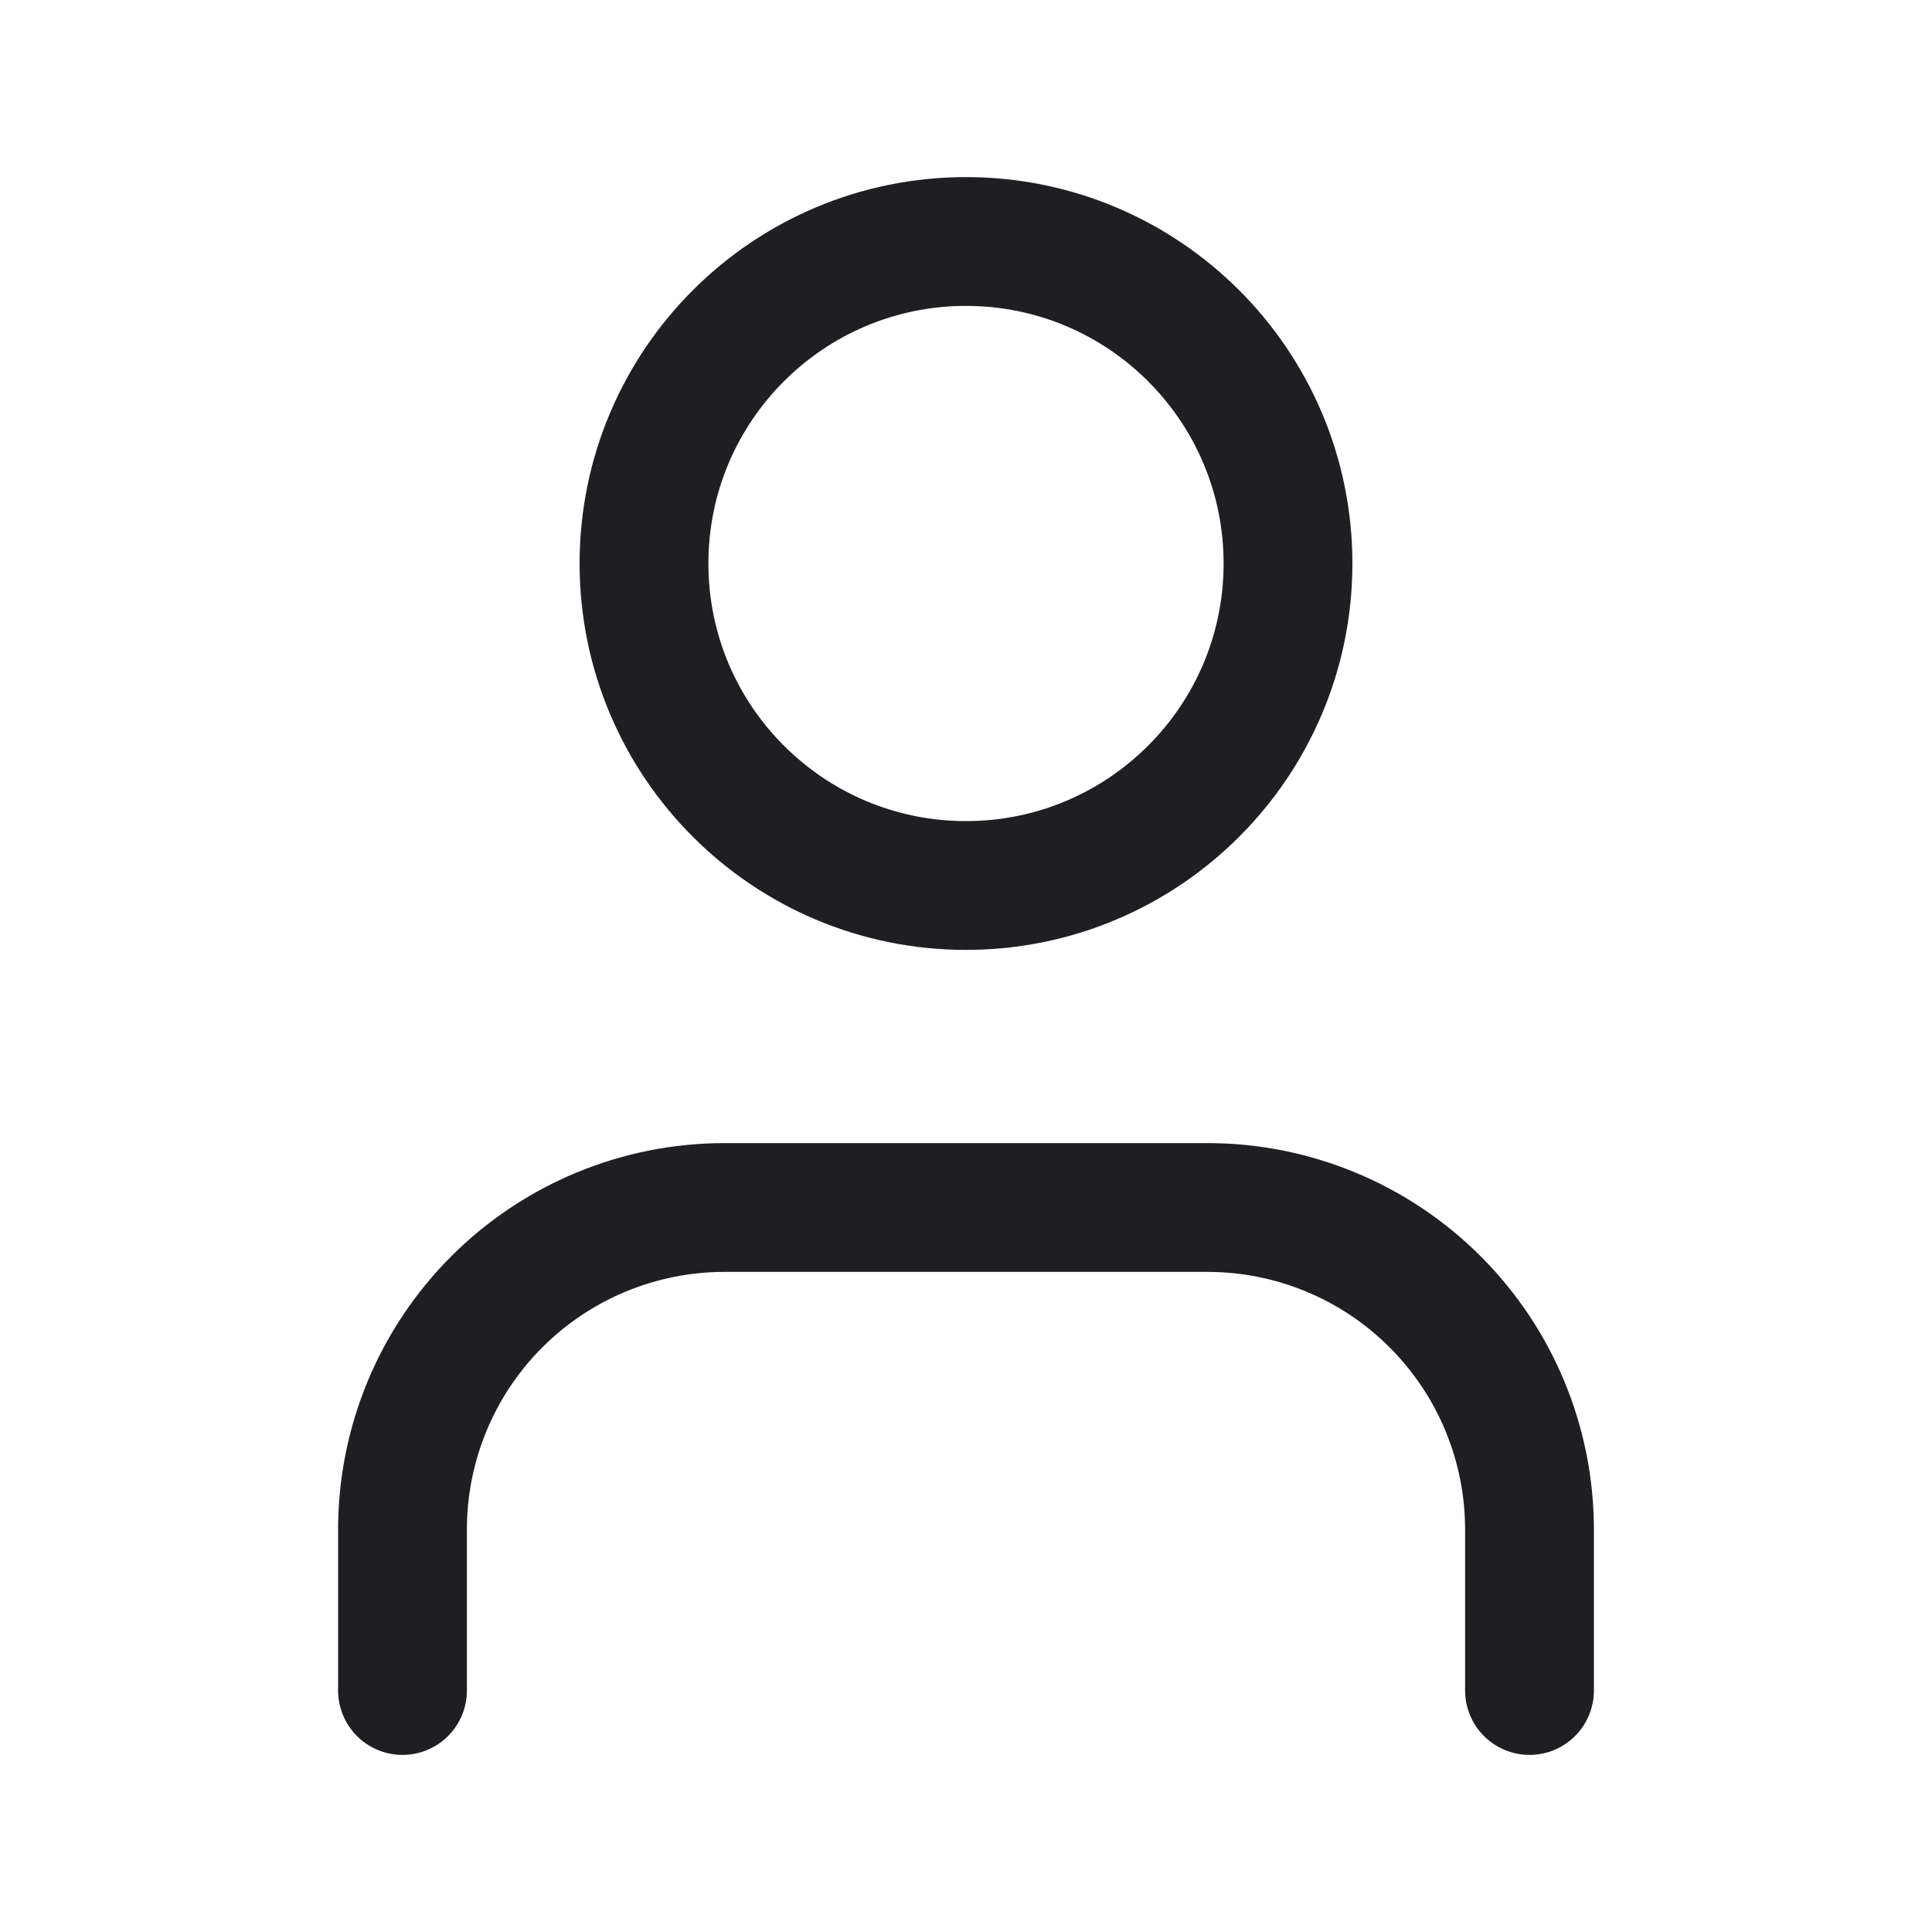
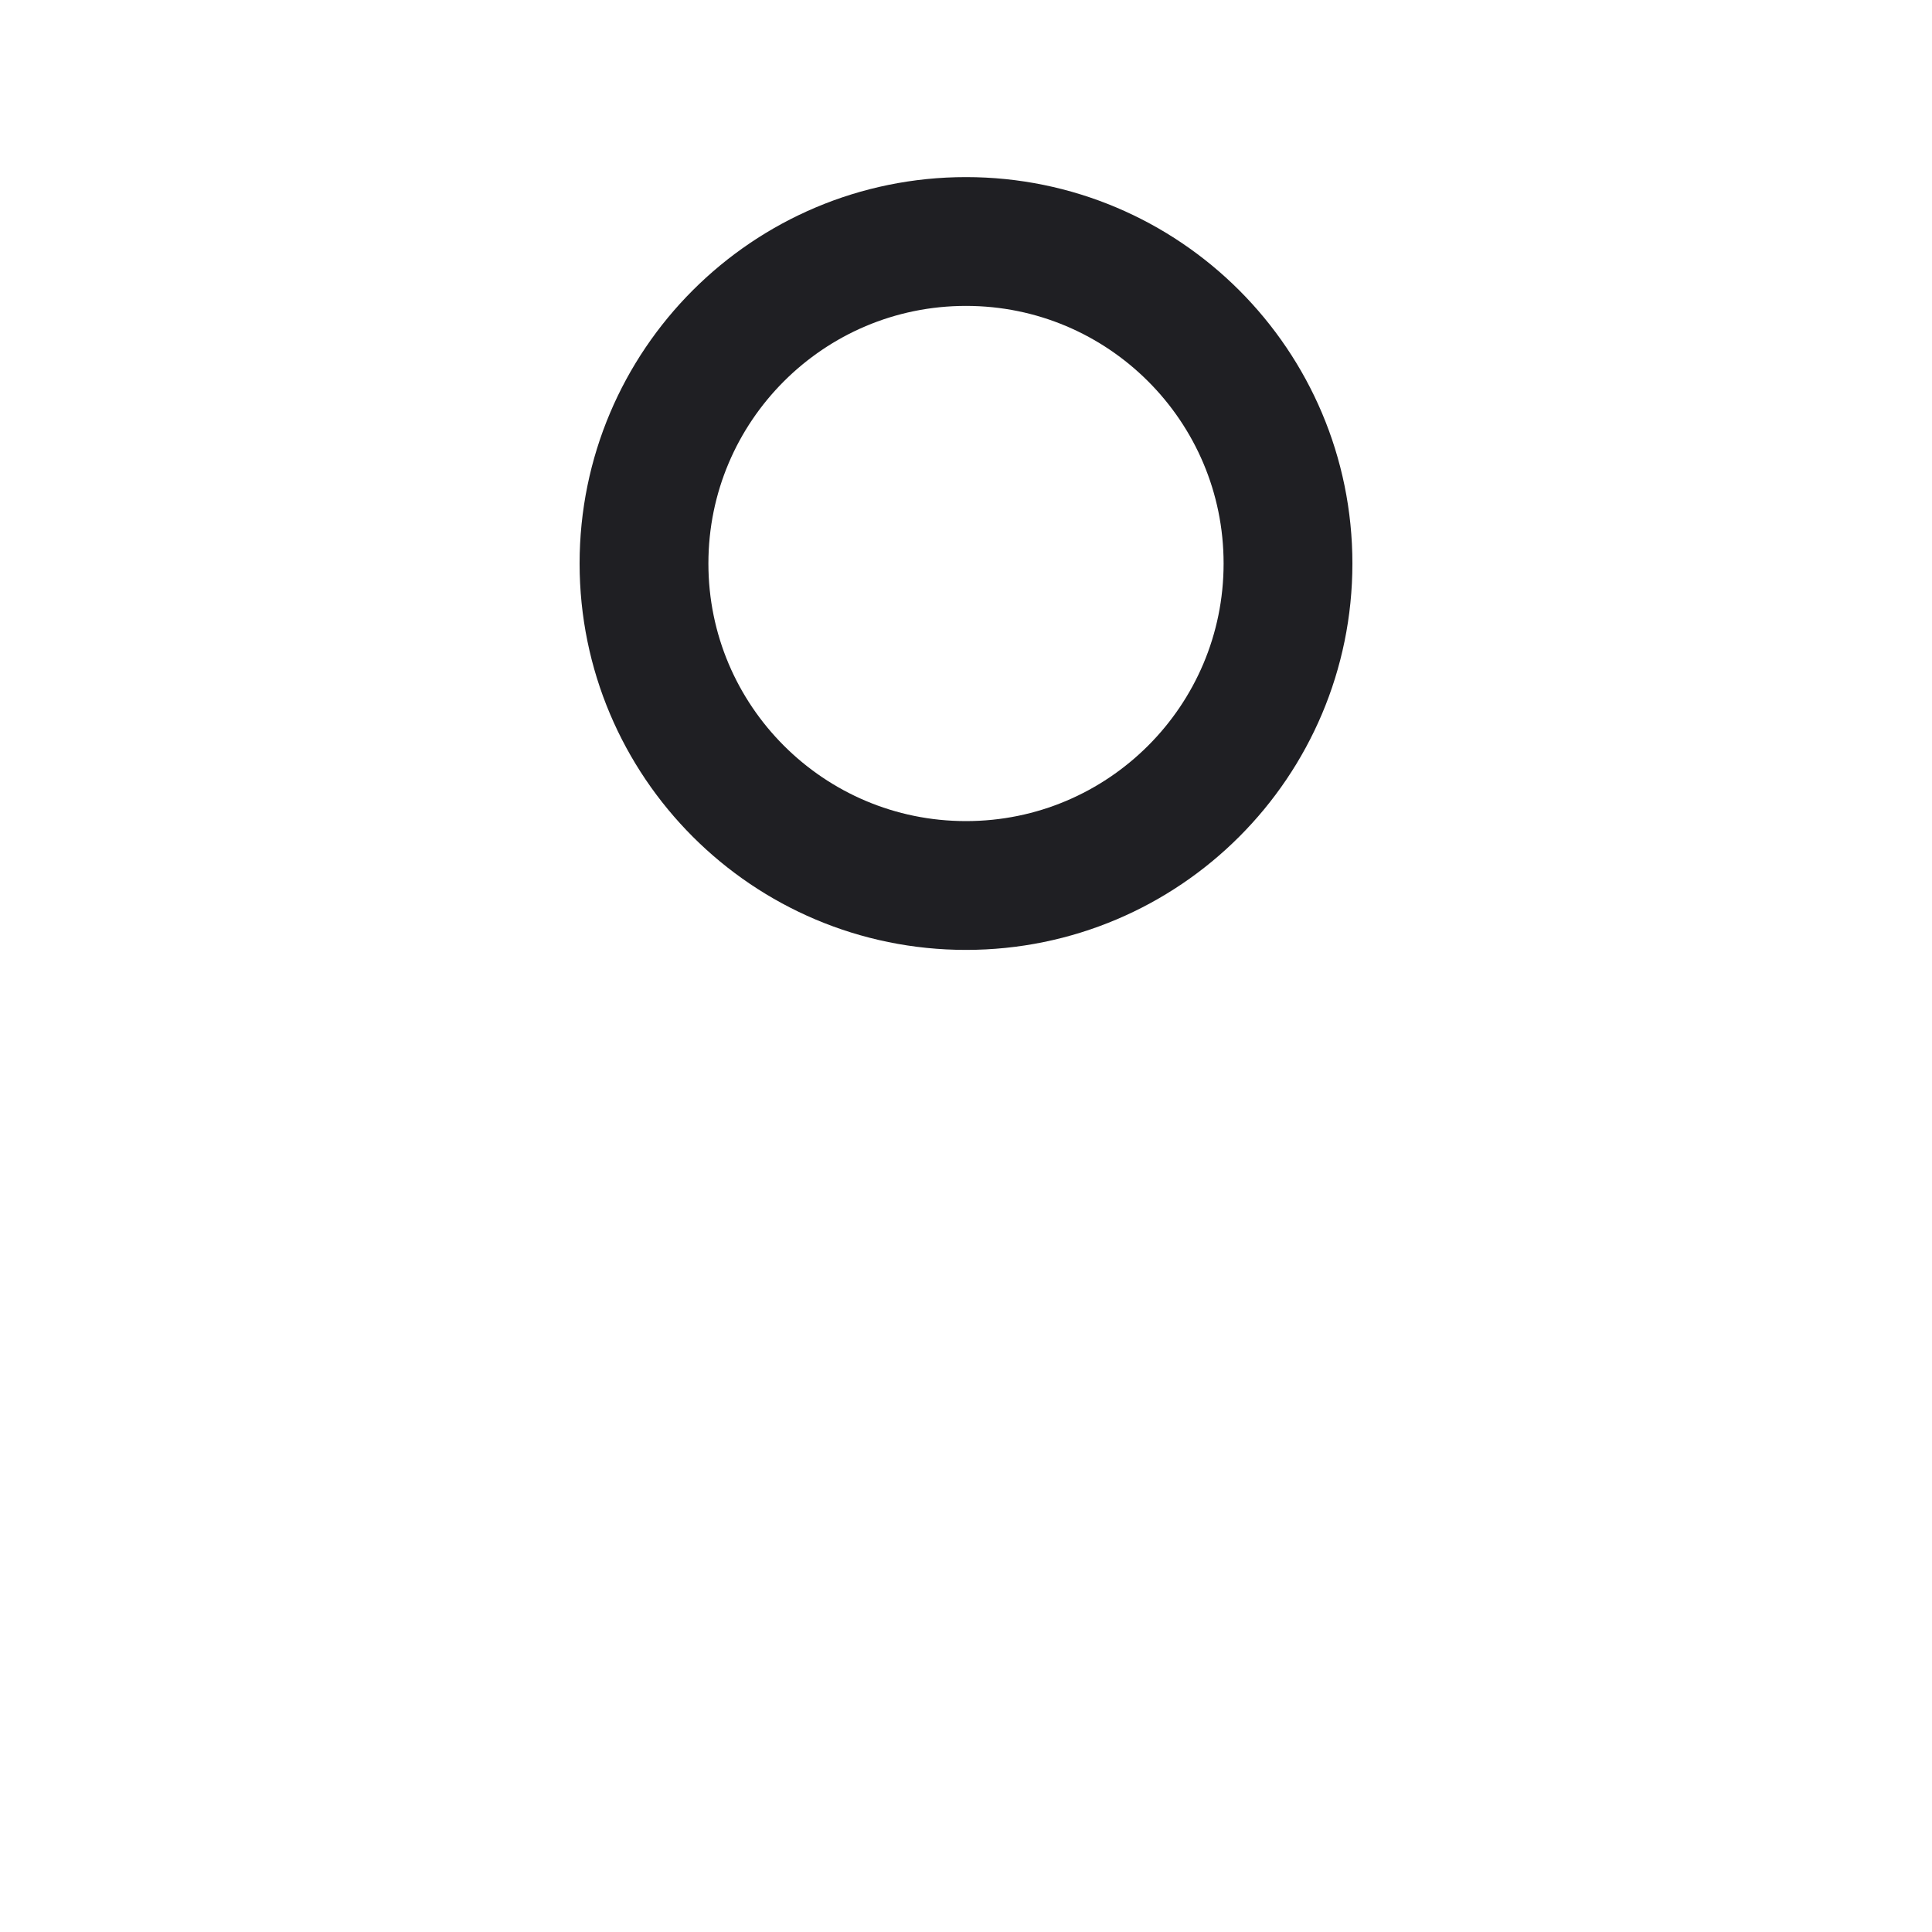
<svg xmlns="http://www.w3.org/2000/svg" width="30" height="30" viewBox="0 0 30 30" fill="none">
-   <path d="M23.75 26.25V23.75C23.75 22.424 23.223 21.152 22.285 20.215C21.348 19.277 20.076 18.75 18.75 18.75H11.25C9.924 18.75 8.652 19.277 7.714 20.215C6.777 21.152 6.25 22.424 6.25 23.75V26.25" stroke="#1F1F23" stroke-width="2" stroke-linecap="round" stroke-linejoin="round" />
  <path d="M15 13.75C17.761 13.75 20 11.511 20 8.75C20 5.989 17.761 3.75 15 3.75C12.239 3.75 10 5.989 10 8.75C10 11.511 12.239 13.75 15 13.75Z" stroke="#1F1F23" stroke-width="2" stroke-linecap="round" stroke-linejoin="round" />
</svg>